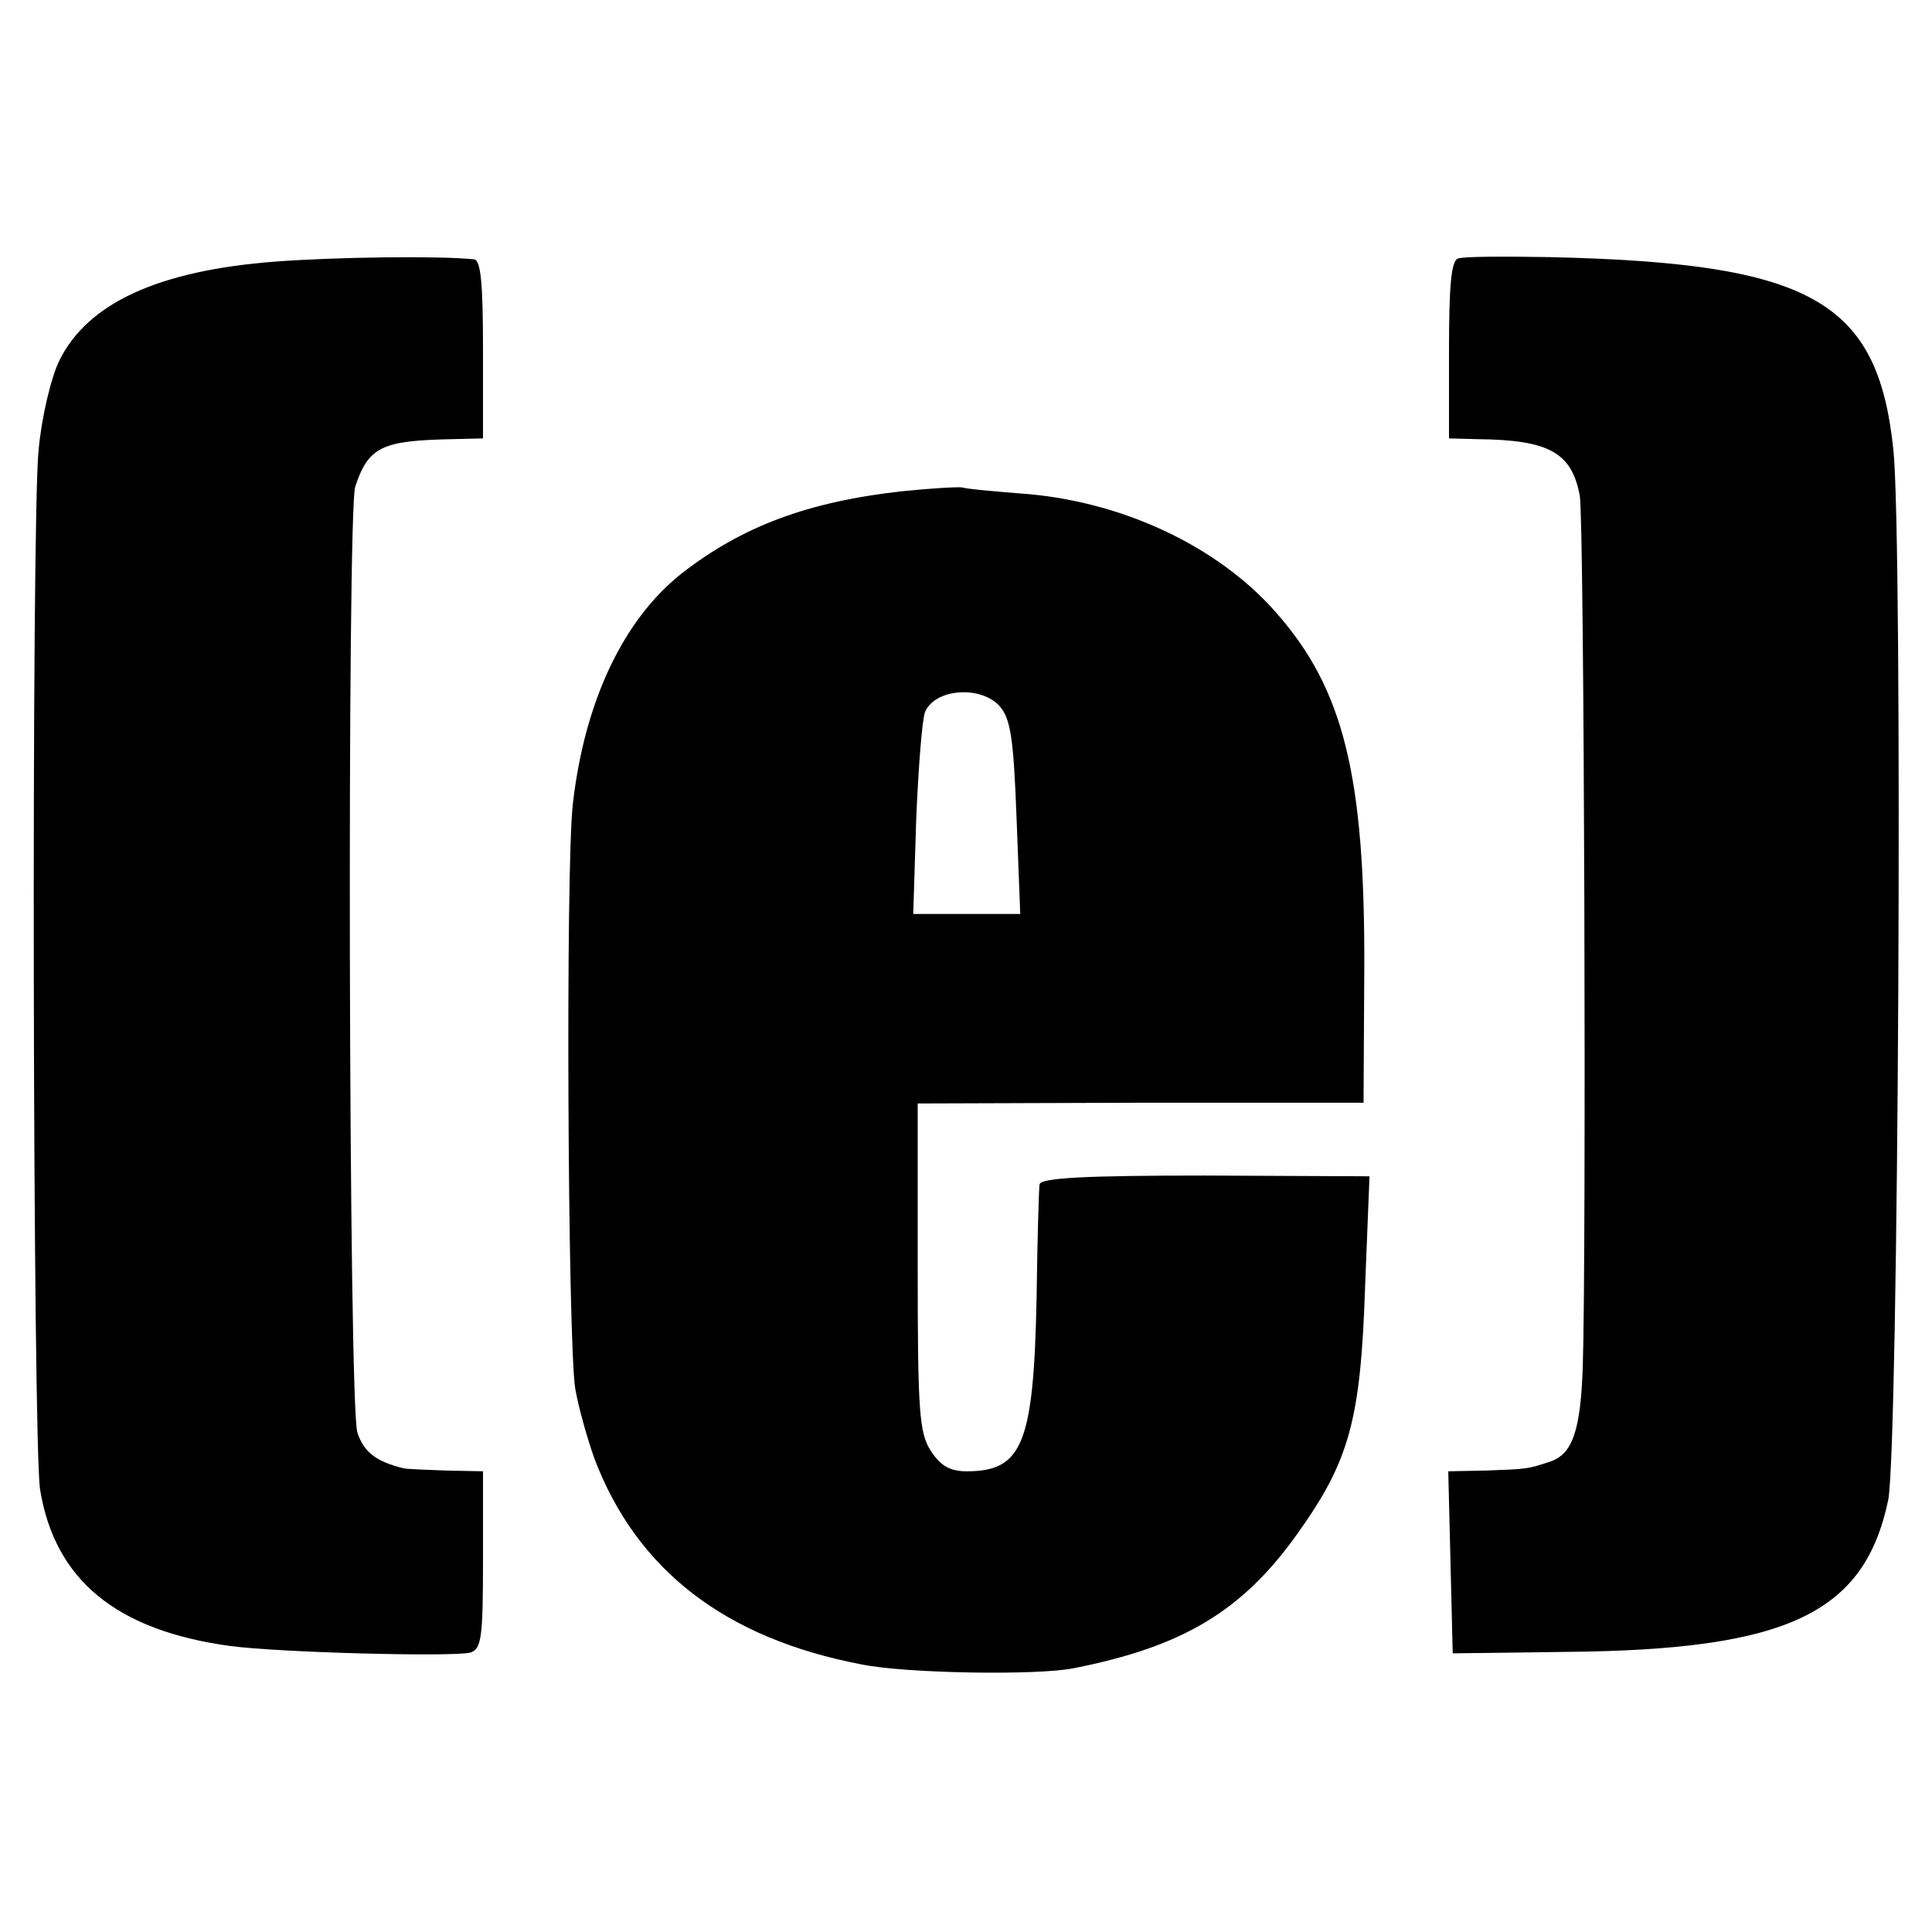
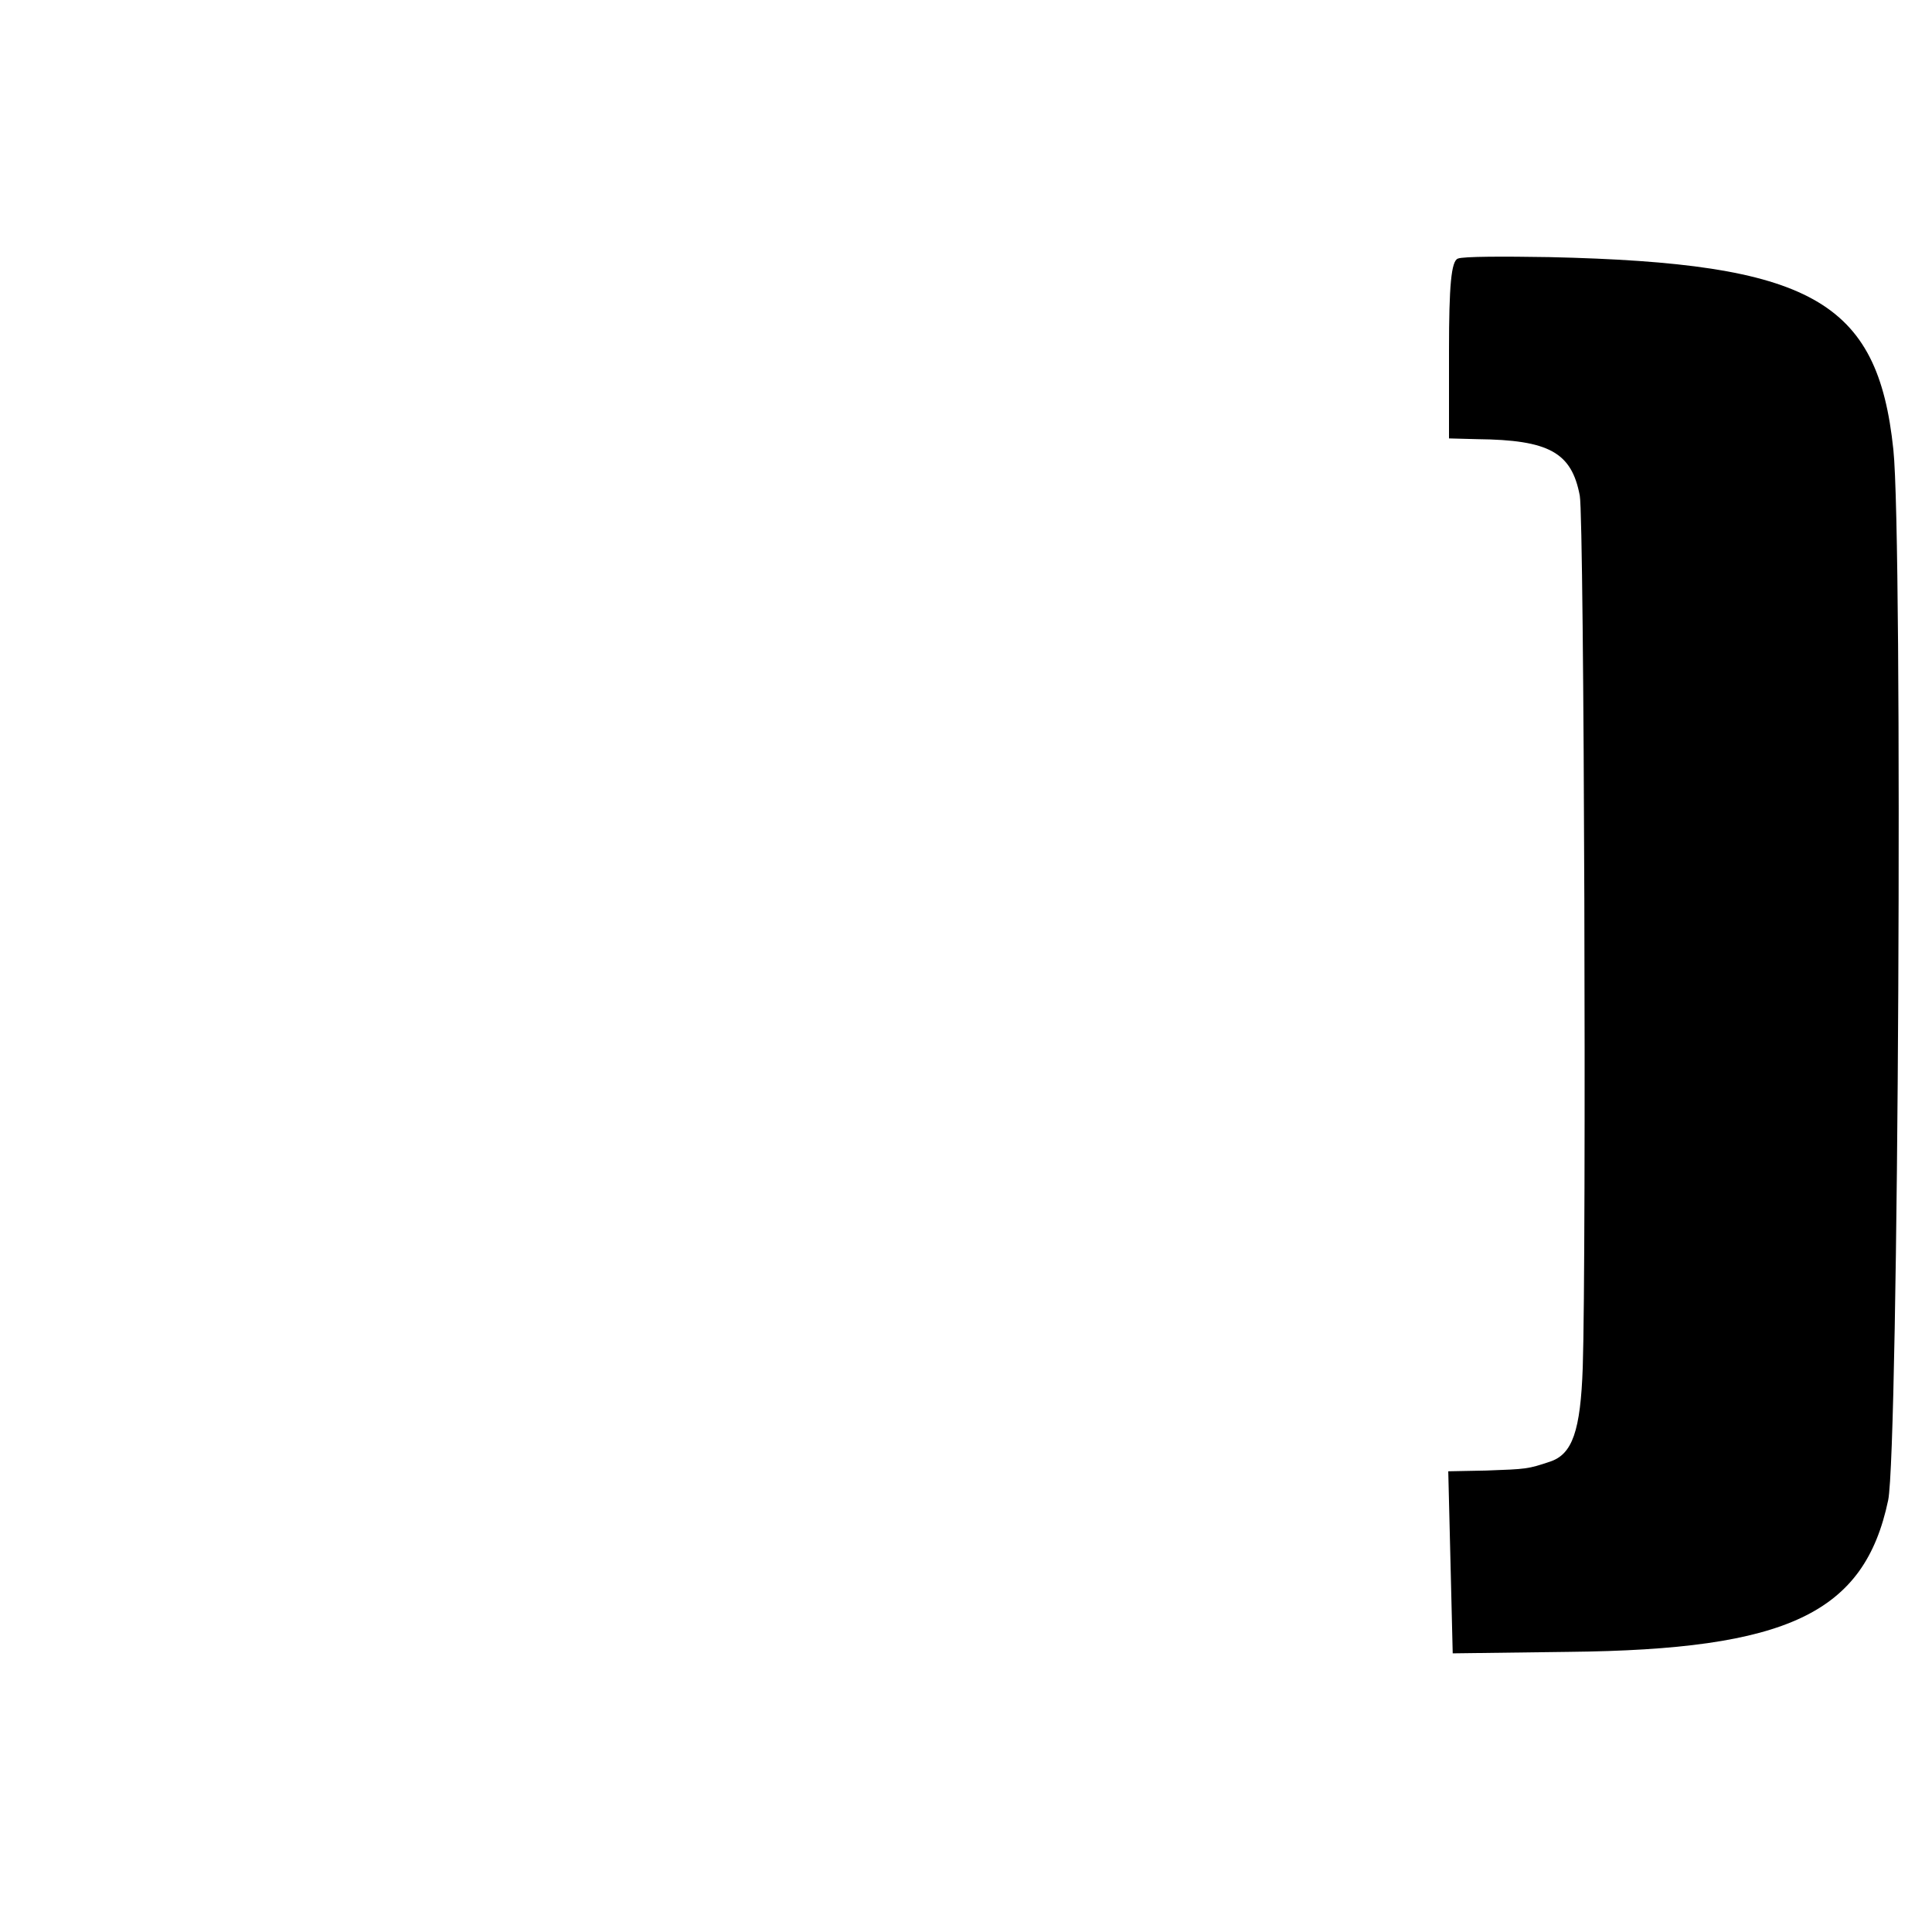
<svg xmlns="http://www.w3.org/2000/svg" version="1.0" width="260pt" height="260pt" viewBox="0 0 260 260" preserveAspectRatio="xMidYMid meet">
  <g transform="translate(0,260) scale(0.1,-0.1)" fill="#000000" stroke="none">
-     <path d="M371 2248 c-158 -12 -253 -56 -291 -133 -11 -22 -24 -76 -28 -120 -10 -91 -8 -1339 2 -1400 20 -121 102 -189 255 -210 66 -9 300 -15 324 -9 15 5 17 20 17 125 l0 119 -50 1 c-27 1 -53 2 -57 3 -36 9 -53 21 -62 48 -12 34 -14 1237 -3 1273 18 54 36 62 130 64 l42 1 0 120 c0 89 -3 120 -12 121 -47 5 -188 3 -267 -3z" />
    <path d="M1962 2252 c-9 -3 -12 -37 -12 -123 l0 -119 38 -1 c97 -1 127 -18 138 -76 6 -32 9 -1023 4 -1173 -3 -86 -14 -117 -44 -127 -30 -10 -31 -10 -86 -12 l-51 -1 3 -122 3 -123 156 2 c295 3 398 52 430 204 14 66 20 1292 7 1414 -21 201 -111 251 -463 259 -61 1 -116 1 -123 -2z" />
-     <path d="M1215 1939 c-127 -14 -216 -47 -298 -111 -78 -62 -130 -171 -146 -309 -10 -83 -7 -718 3 -787 4 -24 16 -67 26 -95 57 -150 176 -242 360 -277 59 -12 236 -15 285 -5 147 29 227 77 301 181 70 98 85 153 91 330 l6 151 -222 1 c-159 0 -221 -3 -222 -12 -1 -6 -3 -75 -4 -153 -4 -196 -19 -233 -94 -233 -22 0 -35 7 -48 27 -16 24 -18 53 -18 248 l0 220 300 1 300 0 1 180 c1 261 -28 377 -119 480 -79 90 -210 151 -345 160 -37 3 -71 6 -77 8 -5 1 -41 -1 -80 -5z m130 -289 c15 -17 19 -43 23 -150 l5 -130 -72 0 -72 0 4 128 c3 70 8 135 12 144 13 31 74 36 100 8z" />
  </g>
</svg>